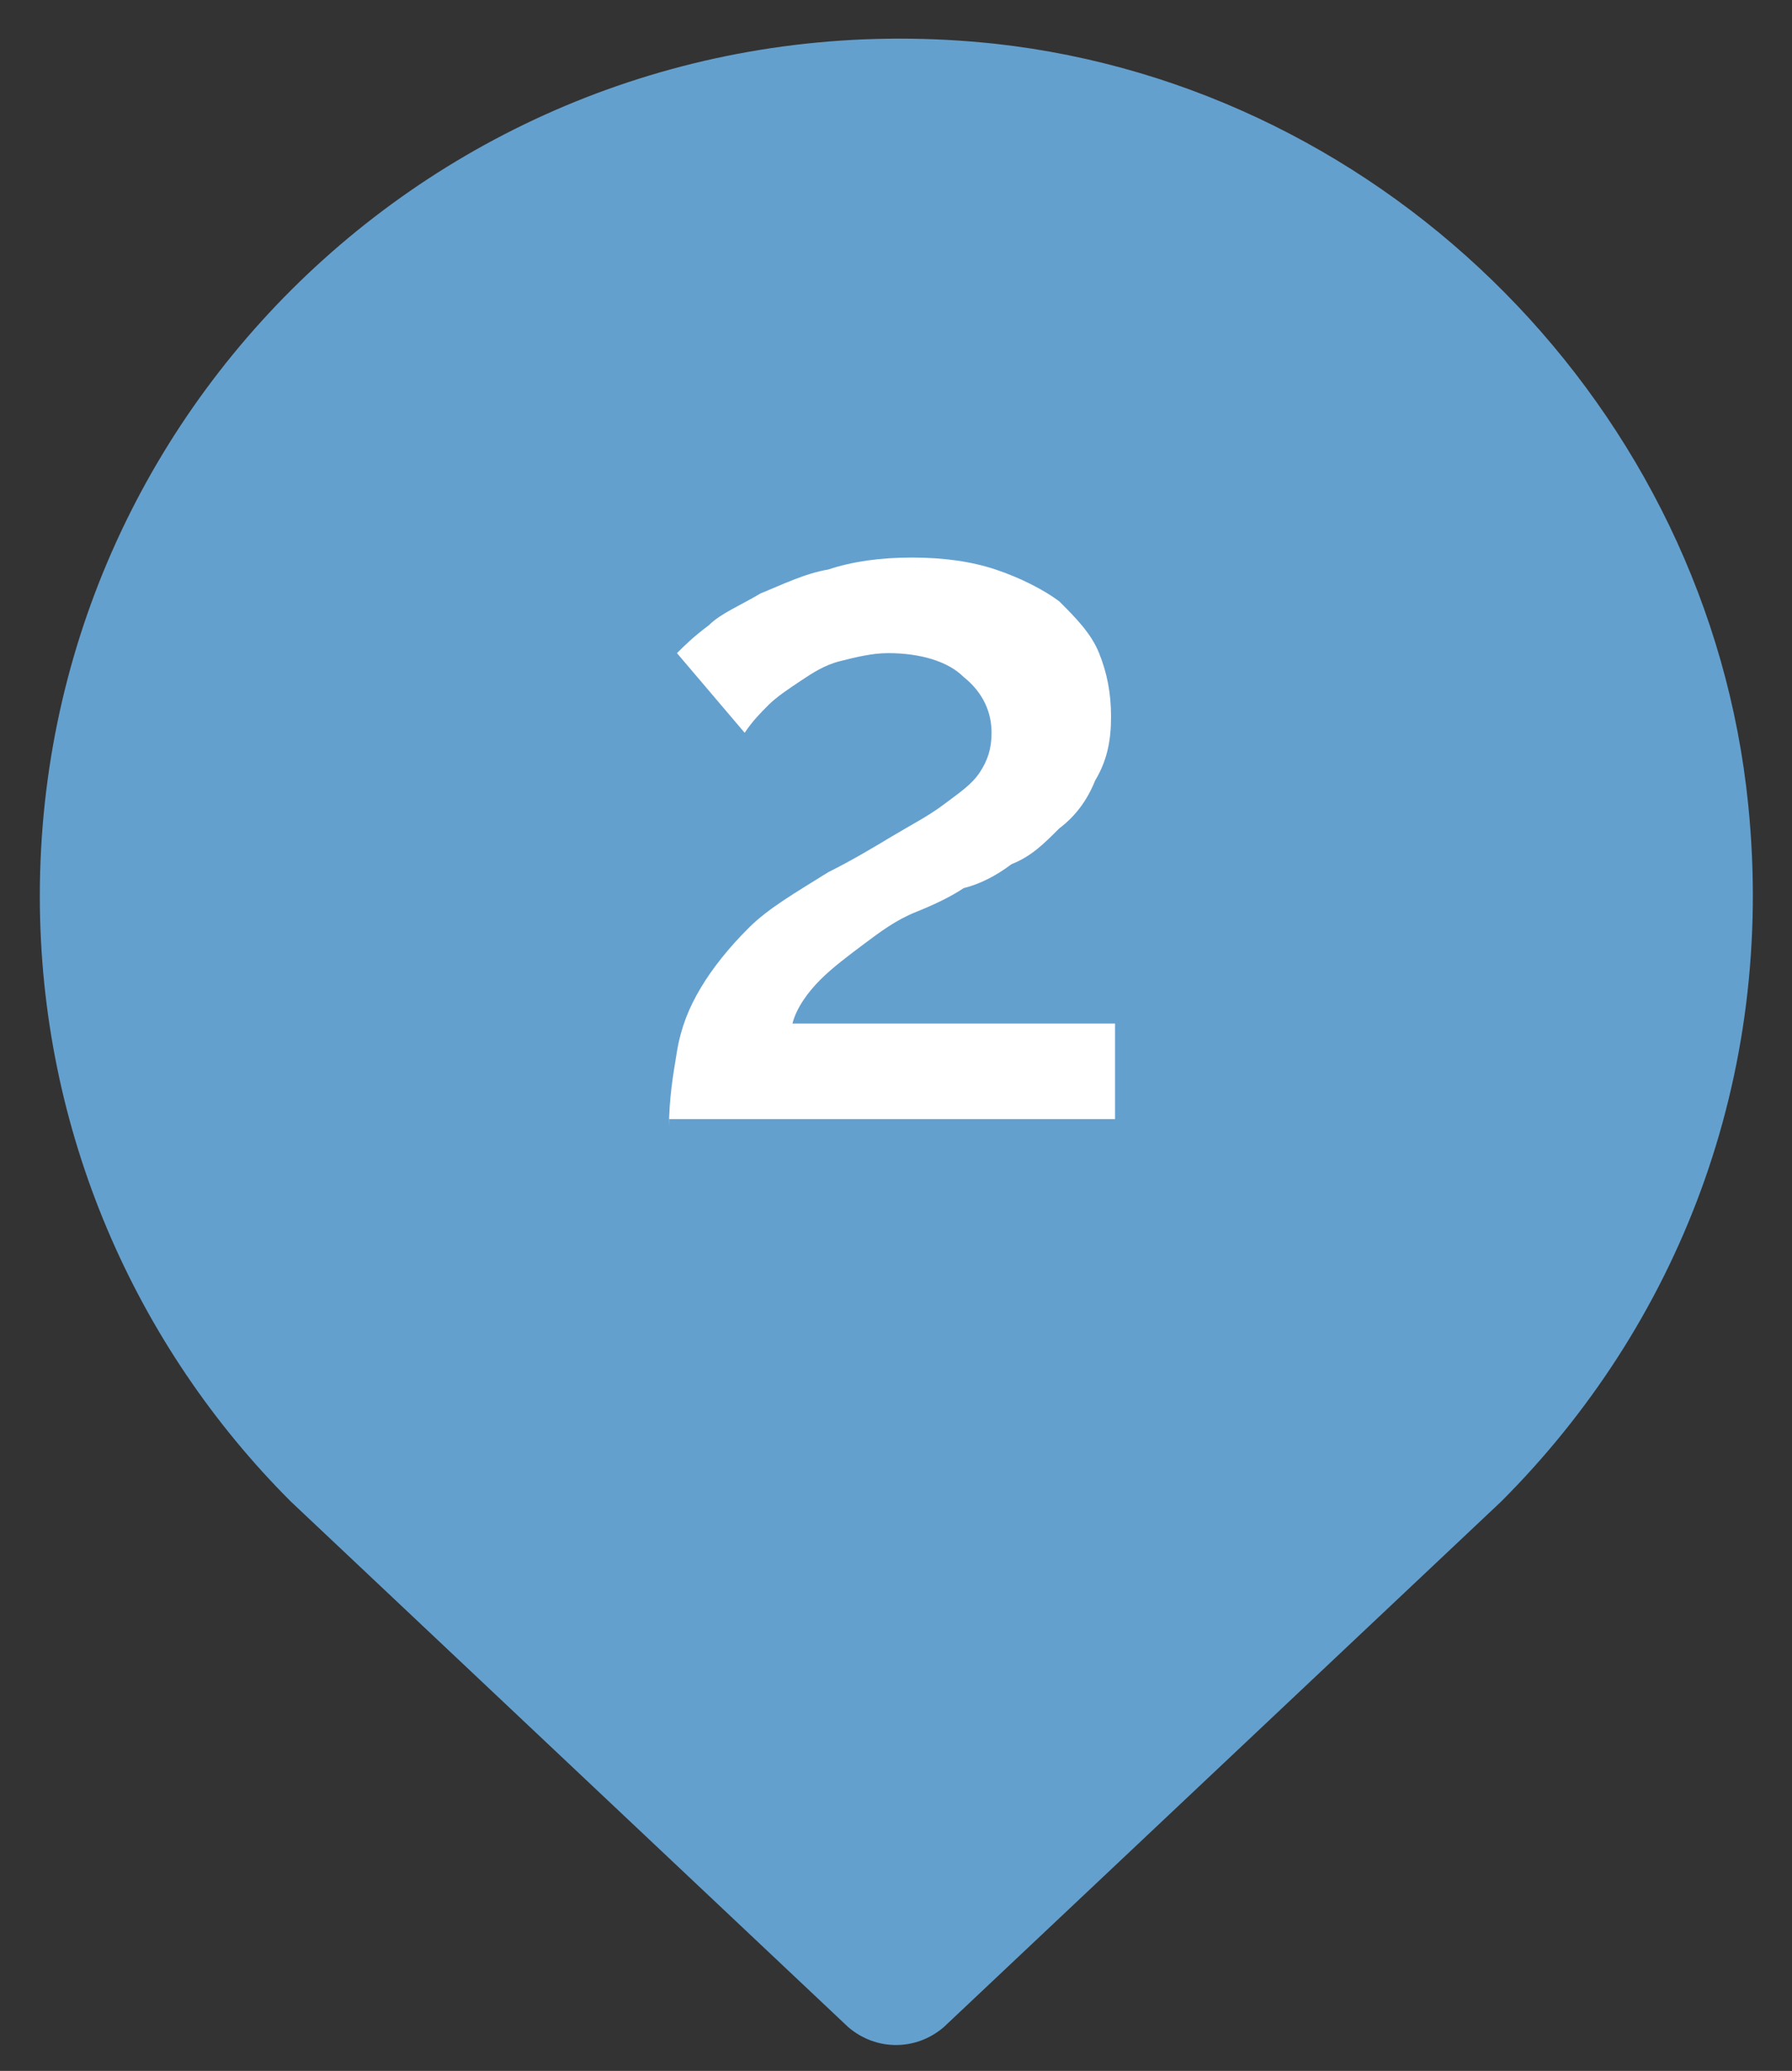
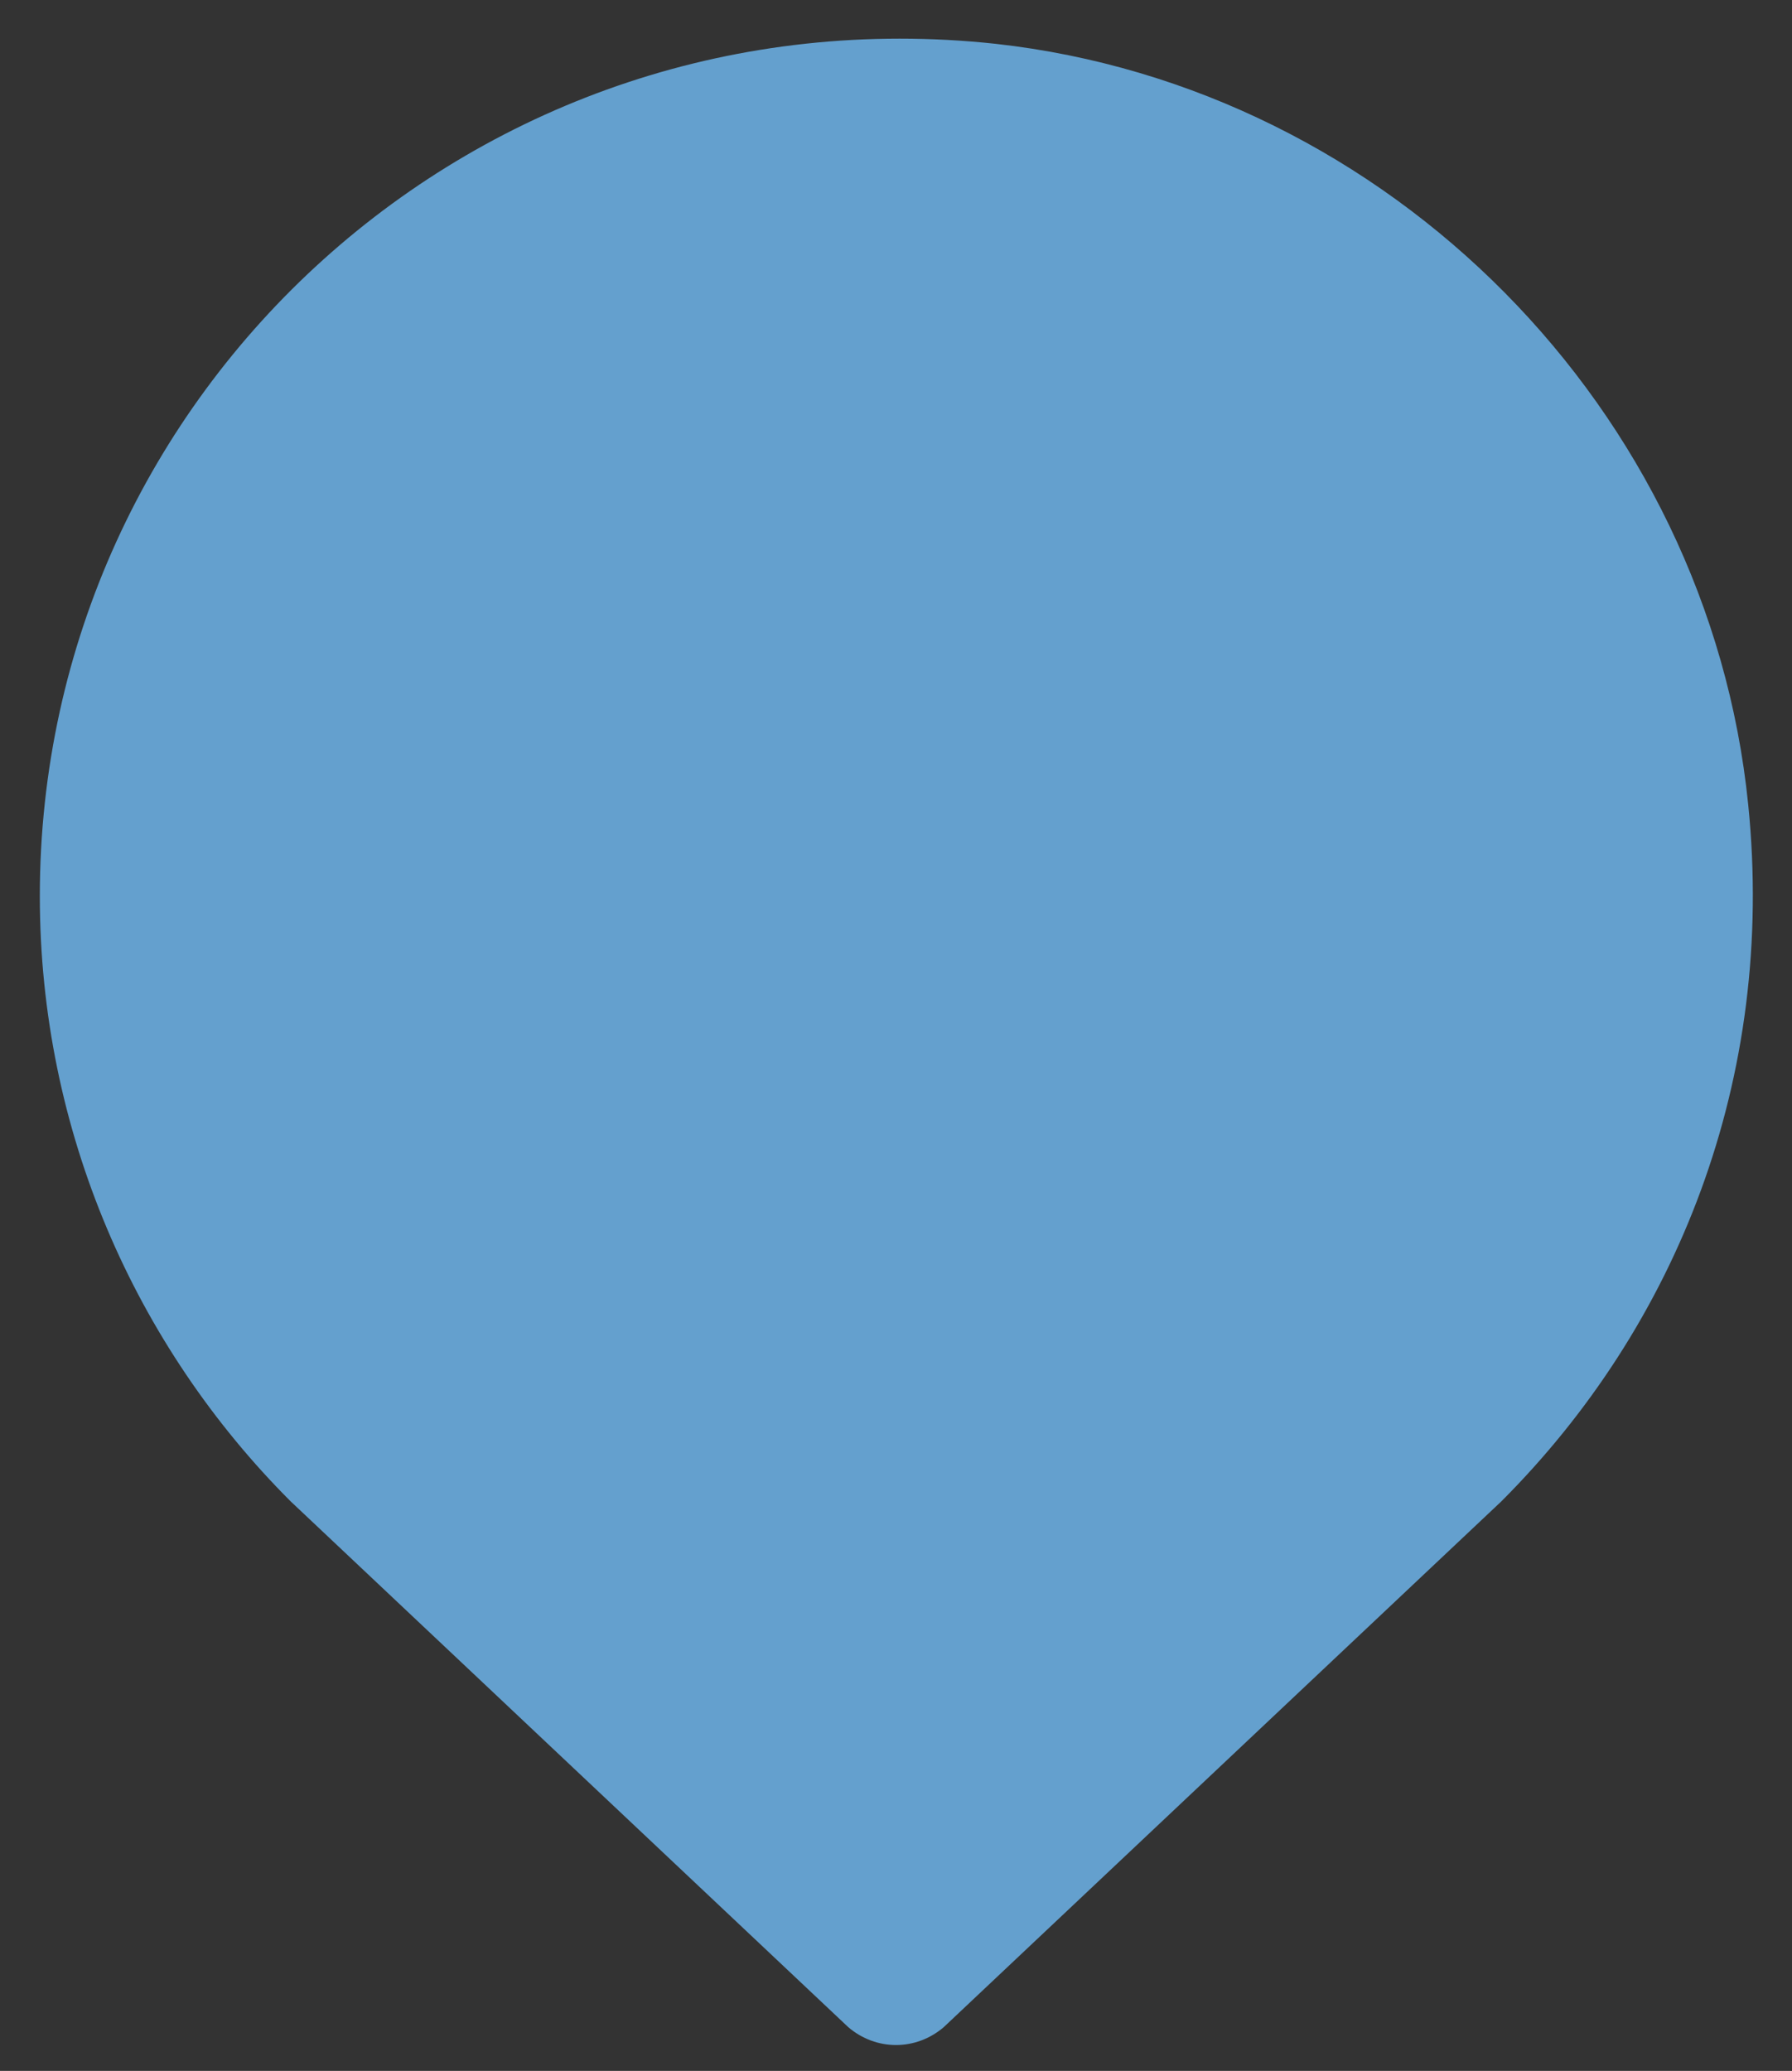
<svg xmlns="http://www.w3.org/2000/svg" id="Layer_1" x="0px" y="0px" width="45px" height="52px" viewBox="0 0 45 52" style="enable-background:new 0 0 45 52;" xml:space="preserve">
  <rect x="0" y="0" width="45" height="52" fill="#333333" stroke="none" />
  <style type="text/css"> .st0{fill:#64A0CE;} .st1{fill:#FFFFFF;} </style>
  <g>
    <path class="st0" d="M37.7,37.7c4.4-4.4,6.9-10.6,6.2-17.5c-1-9.9-9-18-18.9-19.1C12-0.3,1,9.8,1,22.5c0,5.9,2.4,11.3,6.3,15.2h0 l0,0c0,0,0,0,0,0l14,13.2c0.7,0.6,1.7,0.6,2.4,0L37.7,37.7C37.7,37.7,37.7,37.7,37.7,37.7L37.7,37.7L37.7,37.7z" />
-     <path class="st1" d="M16.8,28.3c0-0.7,0.1-1.3,0.2-1.9c0.1-0.6,0.3-1.1,0.6-1.6c0.3-0.5,0.7-1,1.2-1.5c0.5-0.5,1.2-0.9,2-1.4 c0.6-0.3,1.1-0.6,1.6-0.9c0.5-0.3,0.9-0.5,1.3-0.8c0.4-0.3,0.7-0.5,0.9-0.8c0.2-0.3,0.3-0.6,0.3-1c0-0.5-0.2-1-0.7-1.4 c-0.4-0.4-1.1-0.6-1.9-0.6c-0.4,0-0.8,0.1-1.2,0.2c-0.4,0.1-0.7,0.3-1,0.5c-0.3,0.2-0.6,0.4-0.8,0.6c-0.2,0.2-0.4,0.4-0.6,0.7 l-1.7-2c0.2-0.2,0.4-0.4,0.8-0.7c0.3-0.3,0.8-0.5,1.3-0.8c0.5-0.2,1.1-0.5,1.7-0.6c0.6-0.2,1.3-0.3,2.1-0.3c0.8,0,1.5,0.1,2.1,0.3 c0.6,0.2,1.2,0.5,1.6,0.8c0.4,0.4,0.8,0.8,1,1.3c0.2,0.5,0.3,1,0.3,1.6c0,0.6-0.1,1.1-0.4,1.6c-0.2,0.5-0.5,0.9-0.9,1.2 c-0.4,0.4-0.7,0.7-1.2,0.9c-0.4,0.3-0.8,0.5-1.2,0.6c-0.3,0.2-0.7,0.4-1.2,0.6s-0.9,0.5-1.3,0.8c-0.4,0.3-0.8,0.6-1.1,0.9 c-0.3,0.3-0.6,0.7-0.7,1.1h8.1v2.4H16.8z" />
  </g>
</svg>